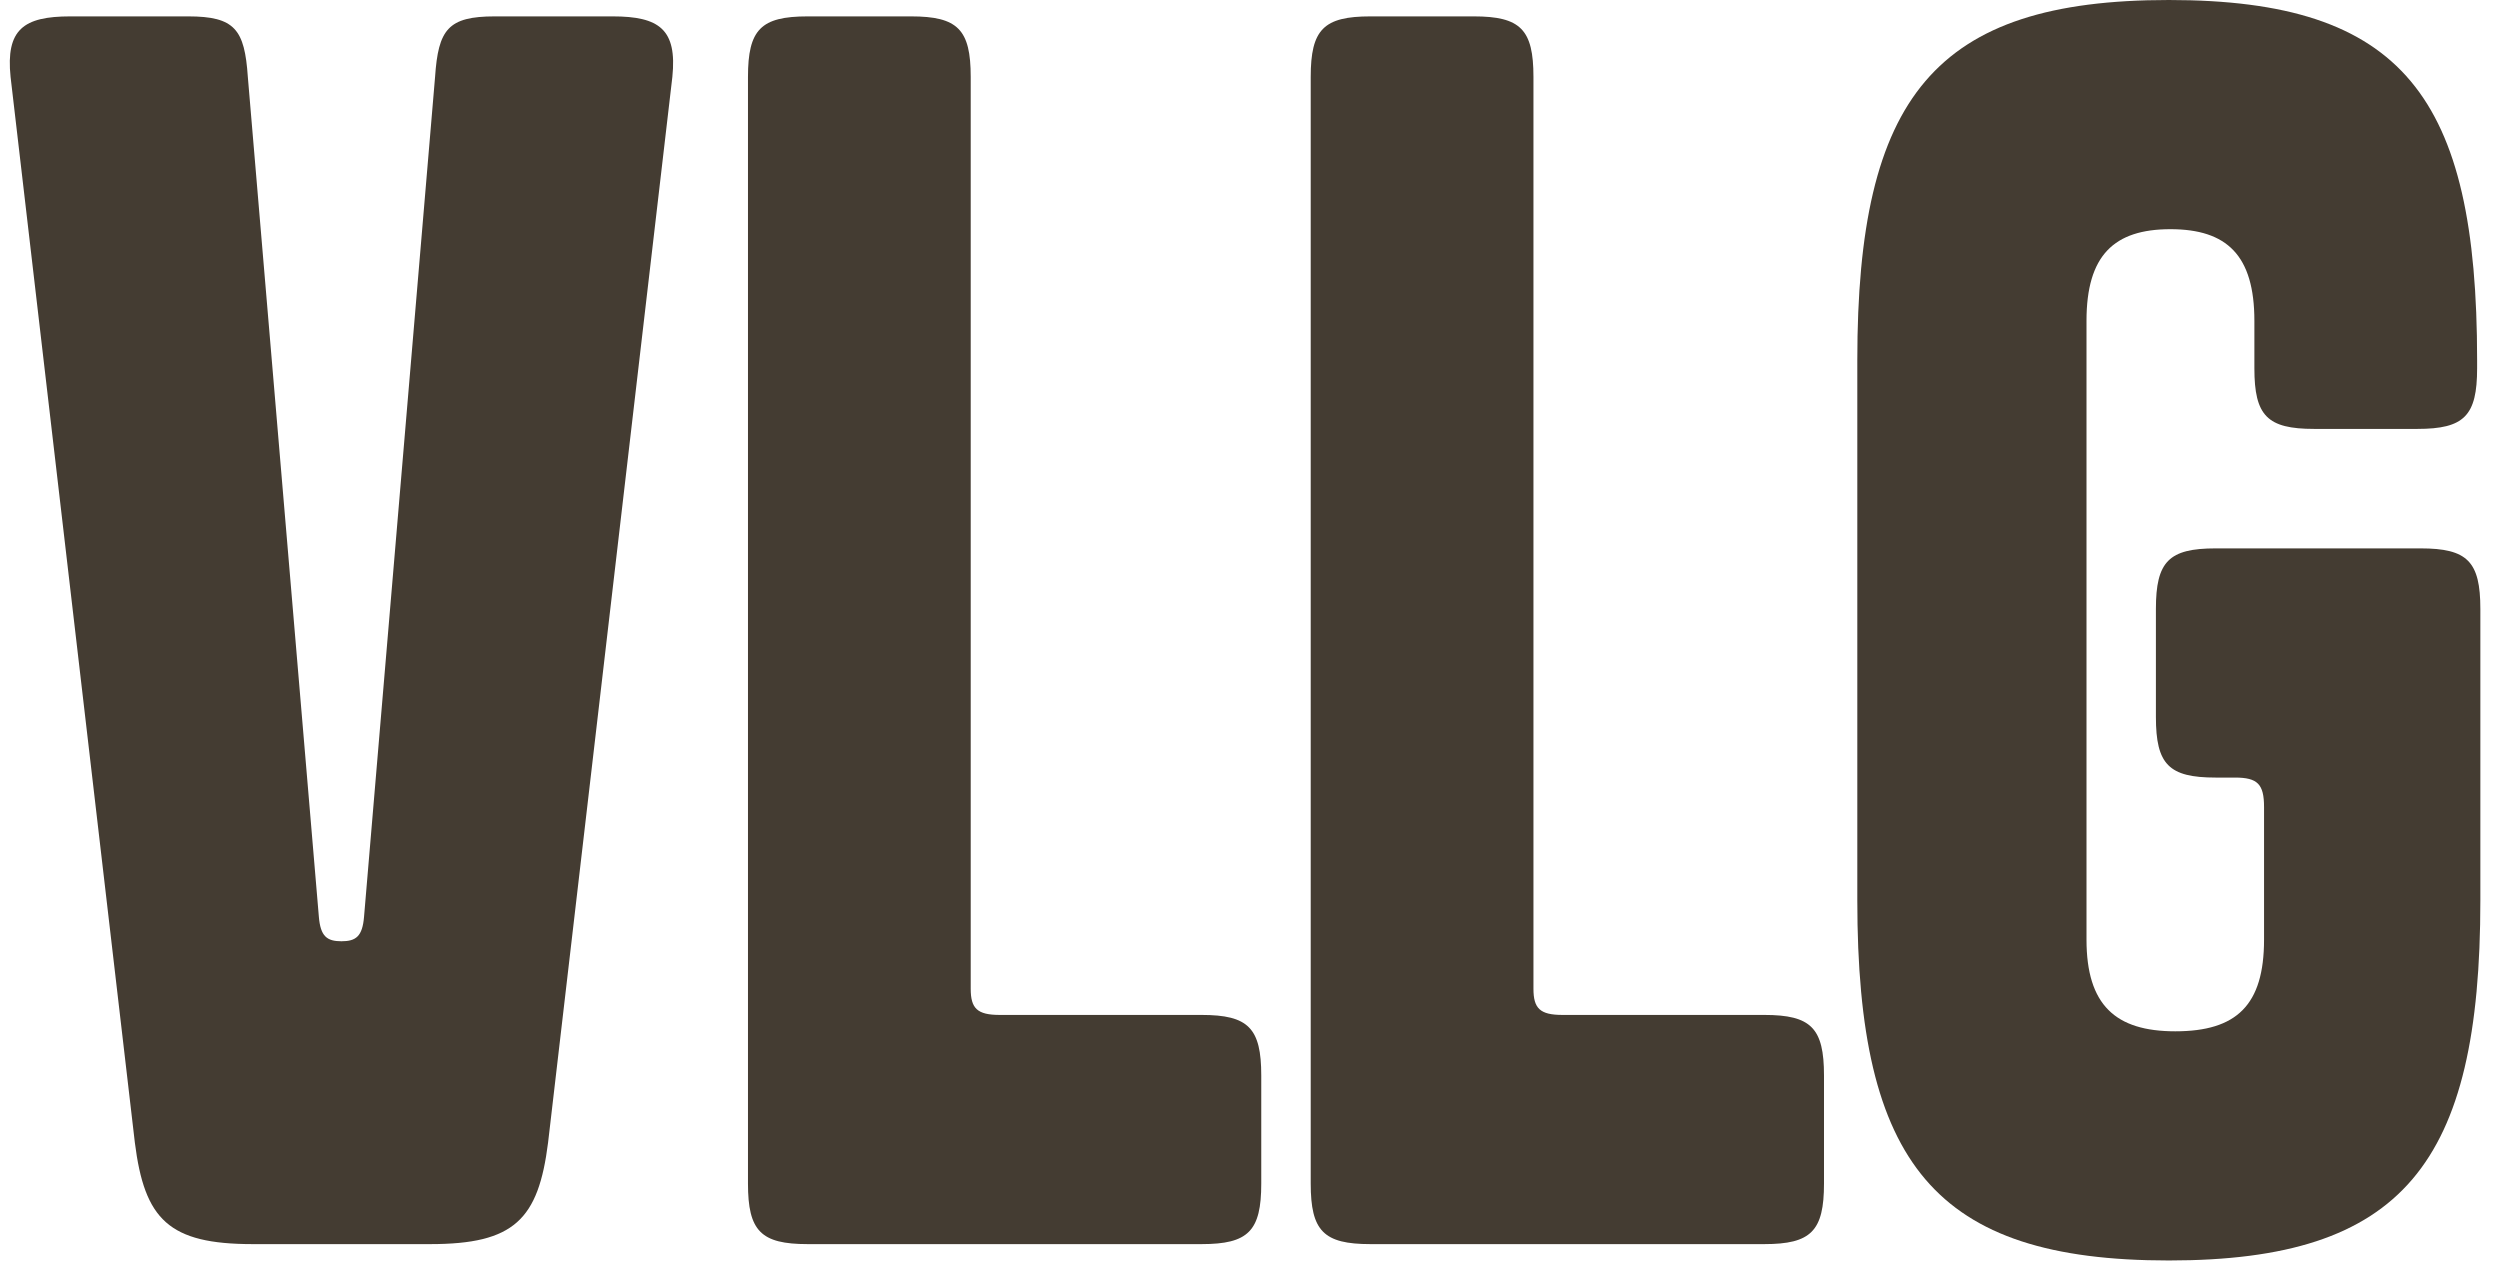
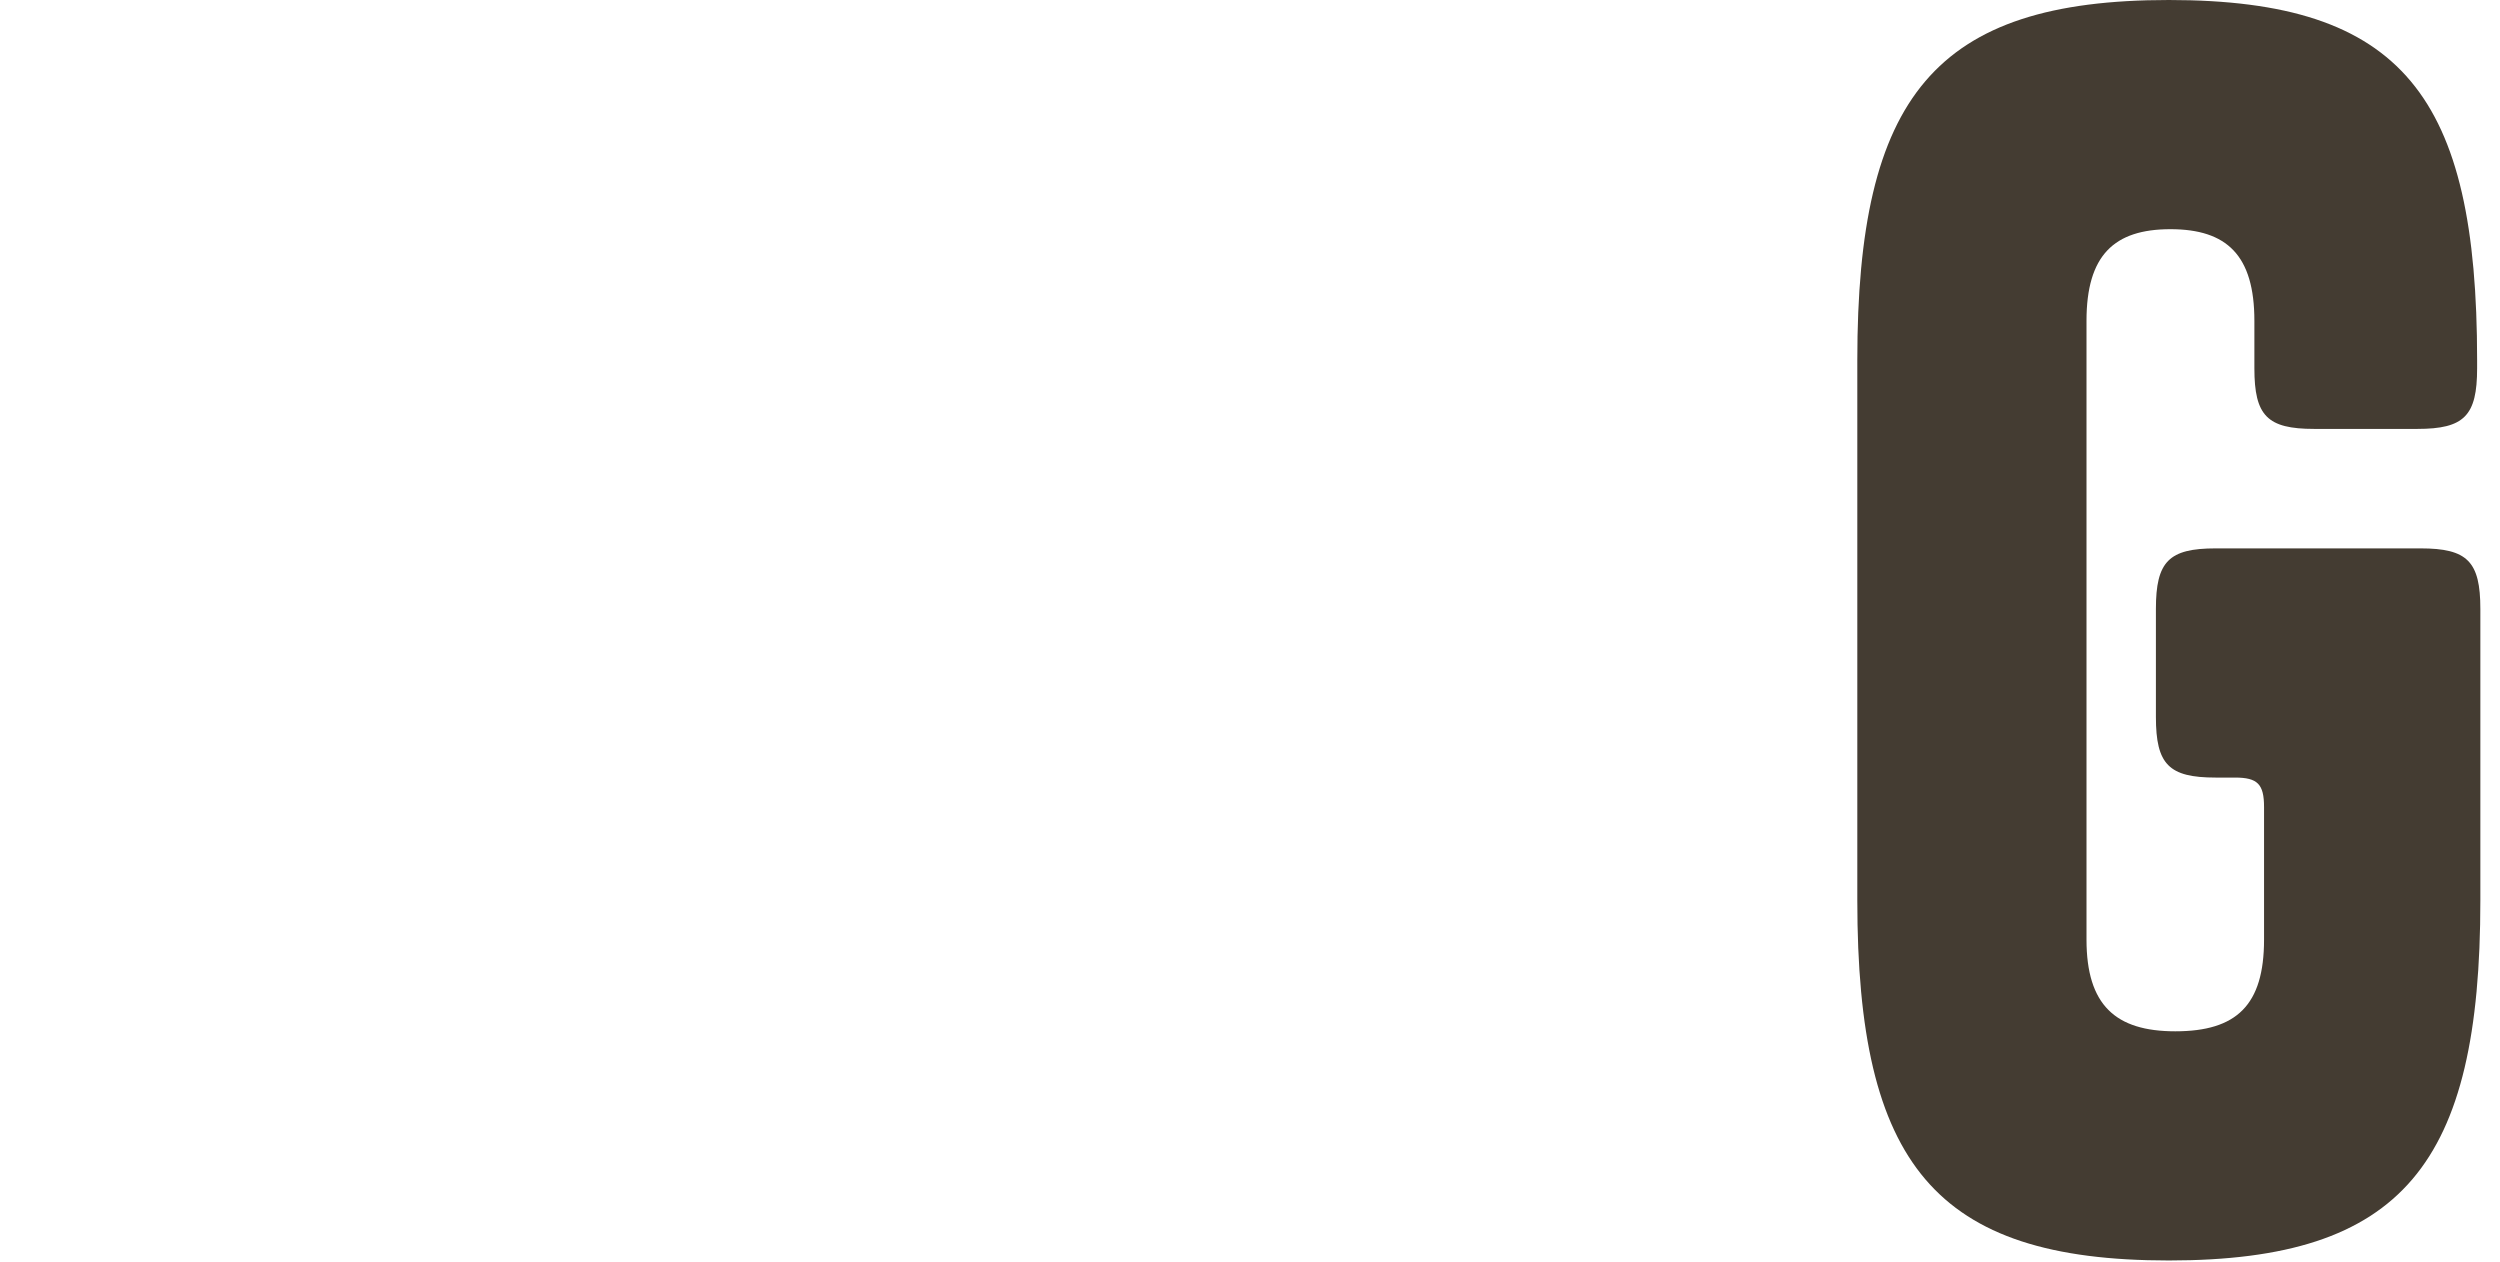
<svg xmlns="http://www.w3.org/2000/svg" width="105" height="53" viewBox="0 0 105 53" fill="none">
-   <path d="M18.07 52.253H10.613C7.087 52.253 6.071 51.222 5.664 47.99L0.444 3.231C0.24 1.238 0.986 0.688 2.952 0.688H7.901C9.867 0.688 10.274 1.238 10.409 3.231L13.392 38.502C13.46 39.327 13.731 39.533 14.341 39.533C14.951 39.533 15.223 39.327 15.29 38.502L18.273 3.231C18.409 1.238 18.816 0.688 20.782 0.688H25.73C27.696 0.688 28.442 1.238 28.239 3.231L23.019 47.99C22.612 51.222 21.595 52.253 18.07 52.253Z" fill="#443C32" />
-   <path d="M40.77 41.527C40.77 42.352 41.041 42.627 41.991 42.627H50.465C52.431 42.627 52.973 43.177 52.973 45.171V49.709C52.973 51.703 52.431 52.253 50.465 52.253H33.923C31.957 52.253 31.415 51.703 31.415 49.709V3.231C31.415 1.238 31.957 0.688 33.923 0.688H38.262C40.228 0.688 40.77 1.238 40.77 3.231V41.527Z" fill="#443C32" />
-   <path d="M64.405 41.527C64.405 42.352 64.676 42.627 65.625 42.627H74.1C76.066 42.627 76.608 43.177 76.608 45.171V49.709C76.608 51.703 76.066 52.253 74.1 52.253H57.558C55.592 52.253 55.05 51.703 55.05 49.709V3.231C55.05 1.238 55.592 0.688 57.558 0.688H61.897C63.863 0.688 64.405 1.238 64.405 3.231V41.527Z" fill="#443C32" />
  <path d="M95.09 33.896C95.09 32.933 94.819 32.658 93.87 32.658H93.057C91.091 32.658 90.548 32.108 90.548 30.114V25.576C90.548 23.582 91.091 23.032 93.057 23.032H101.666C103.632 23.032 104.175 23.582 104.175 25.576V37.815C104.175 48.884 100.921 52.94 91.091 52.94C81.261 52.94 78.007 48.884 78.007 37.815V15.126C78.007 4.056 81.261 0 91.091 0C100.921 0 104.039 4.056 104.039 15.126V15.47C104.039 17.463 103.497 18.014 101.531 18.014H97.192C95.226 18.014 94.684 17.463 94.684 15.47V13.476C94.684 10.726 93.531 9.626 91.158 9.626C88.786 9.626 87.633 10.726 87.633 13.476V39.465C87.633 42.215 88.853 43.315 91.362 43.315C93.938 43.315 95.09 42.215 95.09 39.465V33.896Z" fill="#443C32" />
</svg>